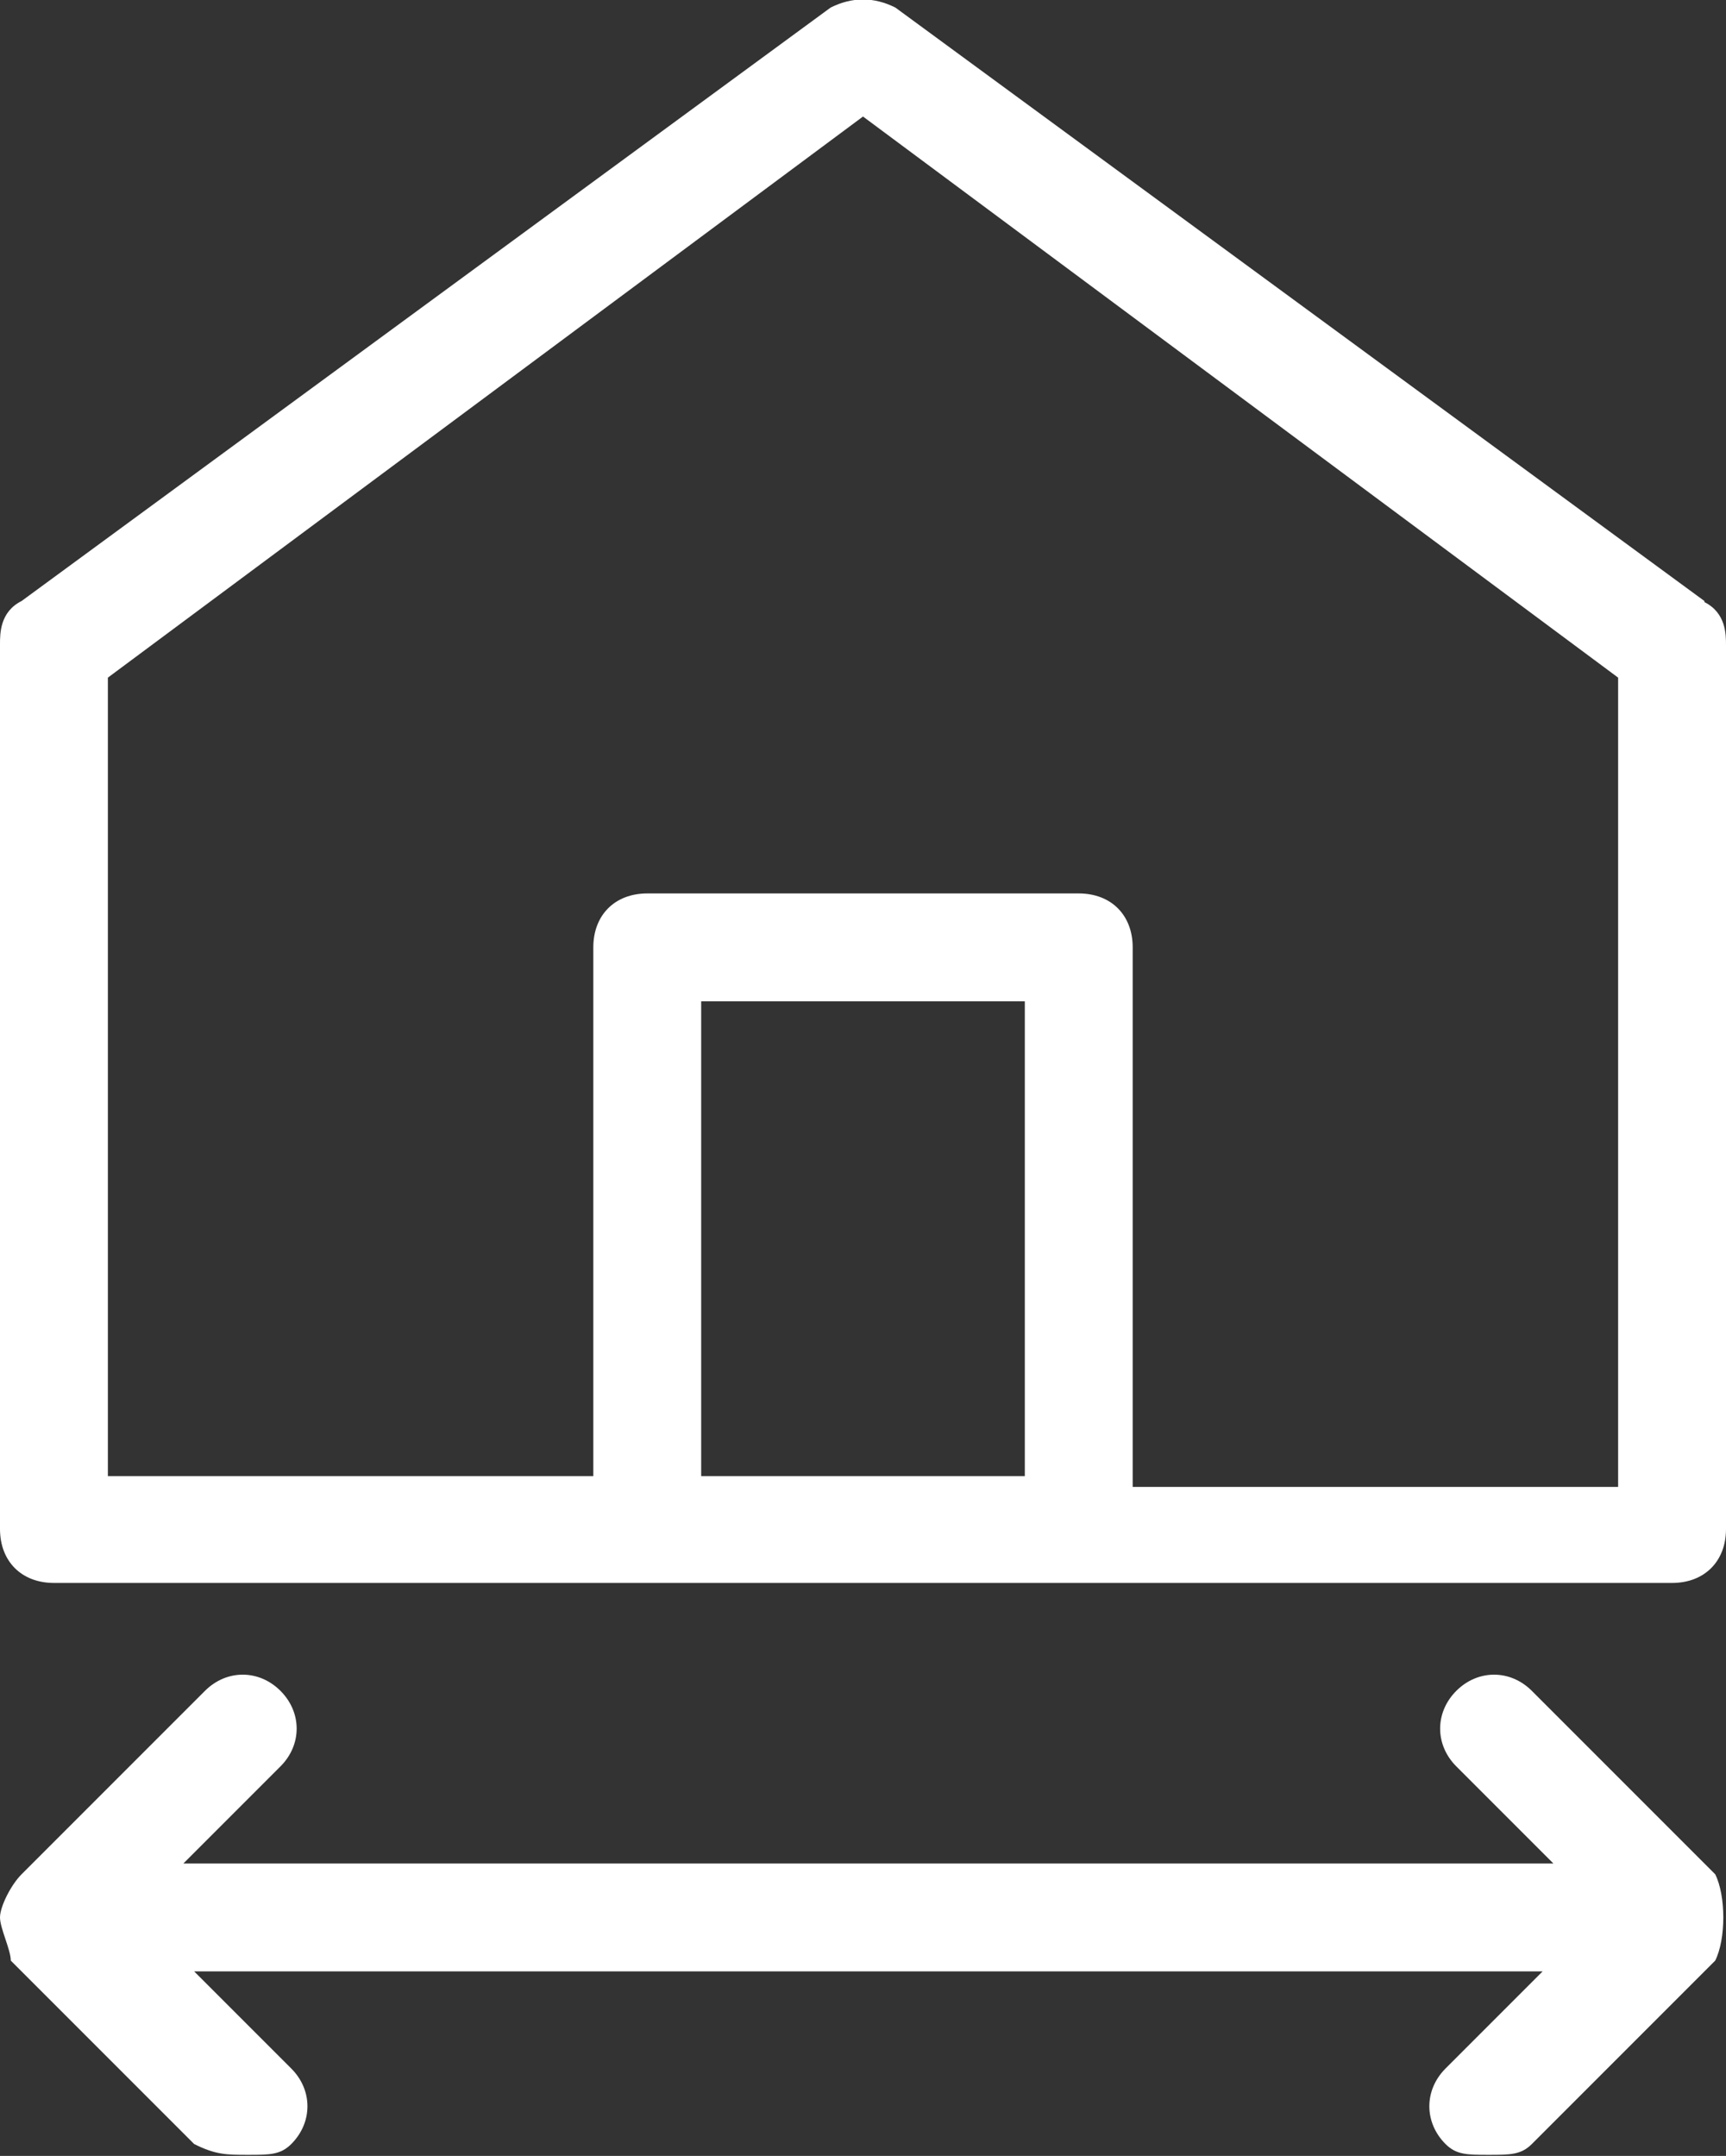
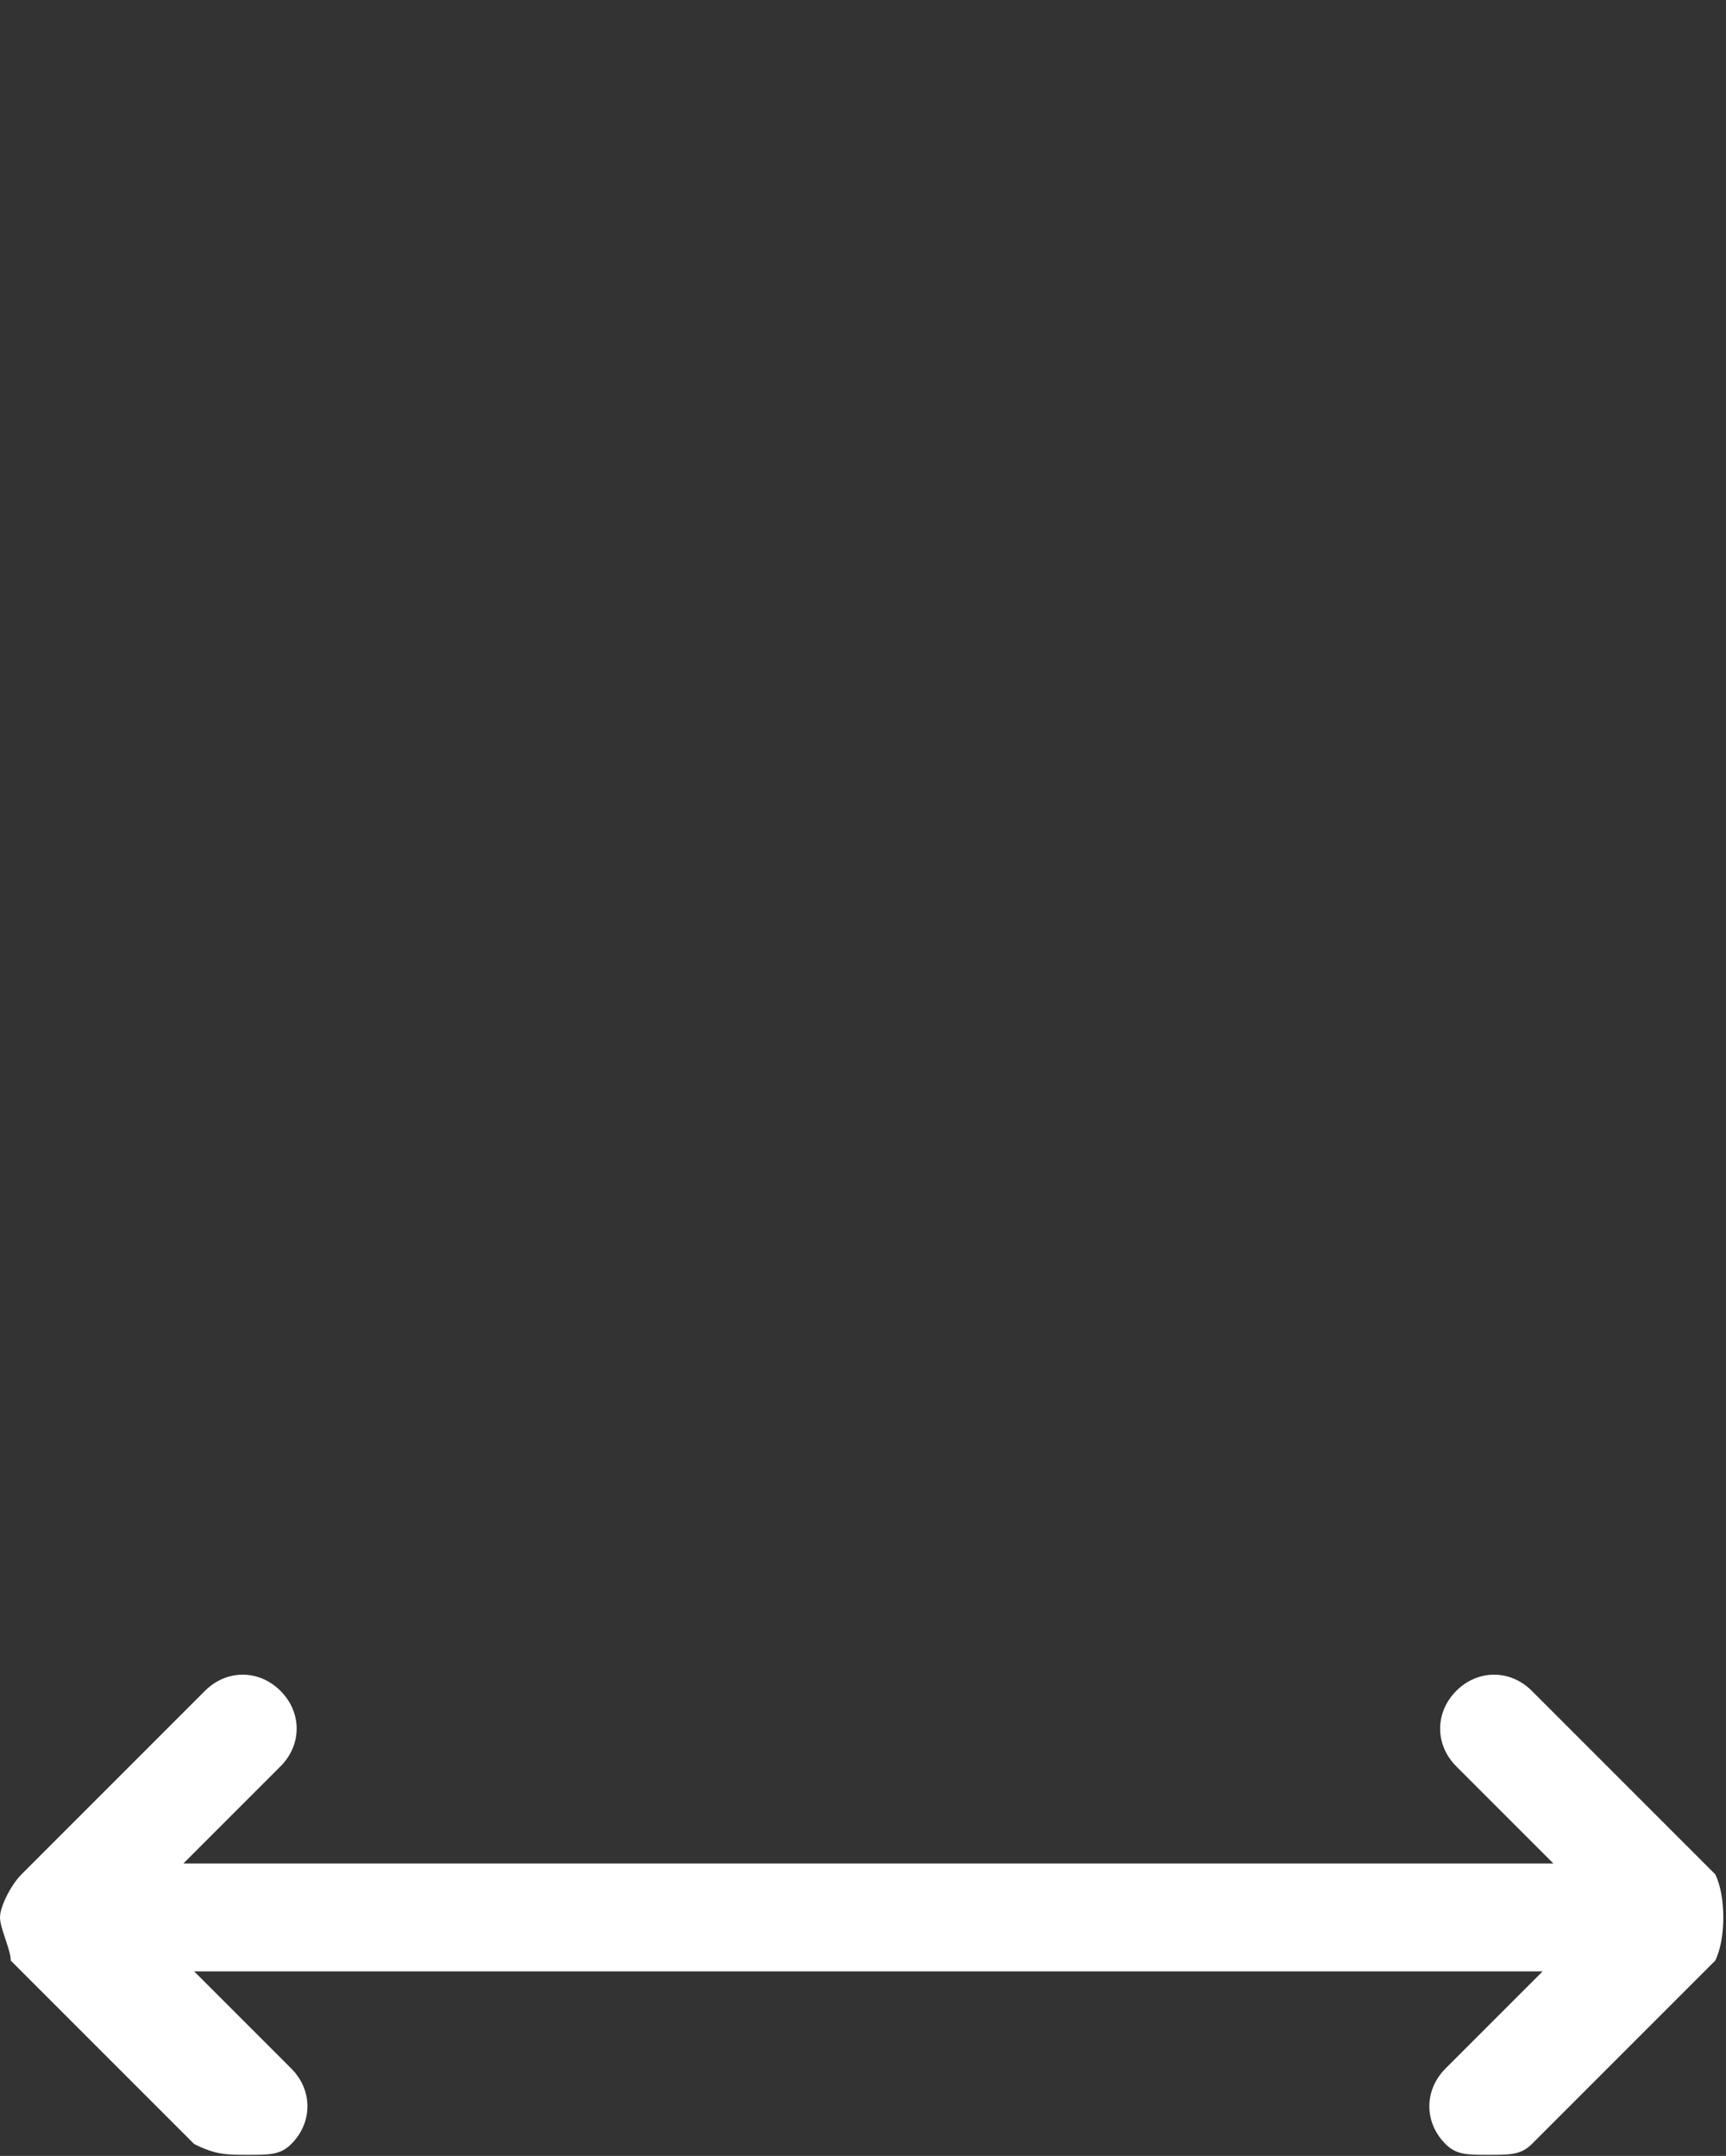
<svg xmlns="http://www.w3.org/2000/svg" id="Layer_2" data-name="Layer 2" viewBox="0 0 16 19.98">
  <rect x="0" y="0" width="16" height="19.98" fill="#333333" stroke="none" />
  <defs>
    <style>
      .cls-1 {
        fill: #fff;
        stroke-width: 0px;
      }
    </style>
  </defs>
  <path class="cls-1" d="m15.9,17.37l-1.7-1.7c-.2-.2-.5-.2-.7,0s-.2.5,0,.7l.9.9H1.7l.9-.9c.2-.2.2-.5,0-.7s-.5-.2-.7,0l-1.7,1.7c-.1.1-.2.3-.2.4s.1.3.1.4l1.7,1.7c.2.1.3.1.5.1s.3,0,.4-.1c.2-.2.2-.5,0-.7l-.9-.9h12.5l-.9.9c-.2.2-.2.5,0,.7.1.1.2.1.4.1s.3,0,.4-.1l1.7-1.7c.1-.2.1-.6,0-.8Z" />
-   <path class="cls-1" d="m15.8,5.57L8.3.07c-.2-.1-.4-.1-.6,0L.2,5.57c-.2.1-.2.3-.2.4v8.2c0,.3.2.5.5.5h15c.3,0,.5-.2.5-.5V5.98c0-.1,0-.3-.2-.4ZM6.5,13.78v-4.5h3v4.4h-3v.1Zm8.5,0h-4.5v-5c0-.3-.2-.5-.5-.5h-4c-.3,0-.5.2-.5.5v4.9H1v-7.4L8,1.08l7,5.2v7.5Z" />
</svg>